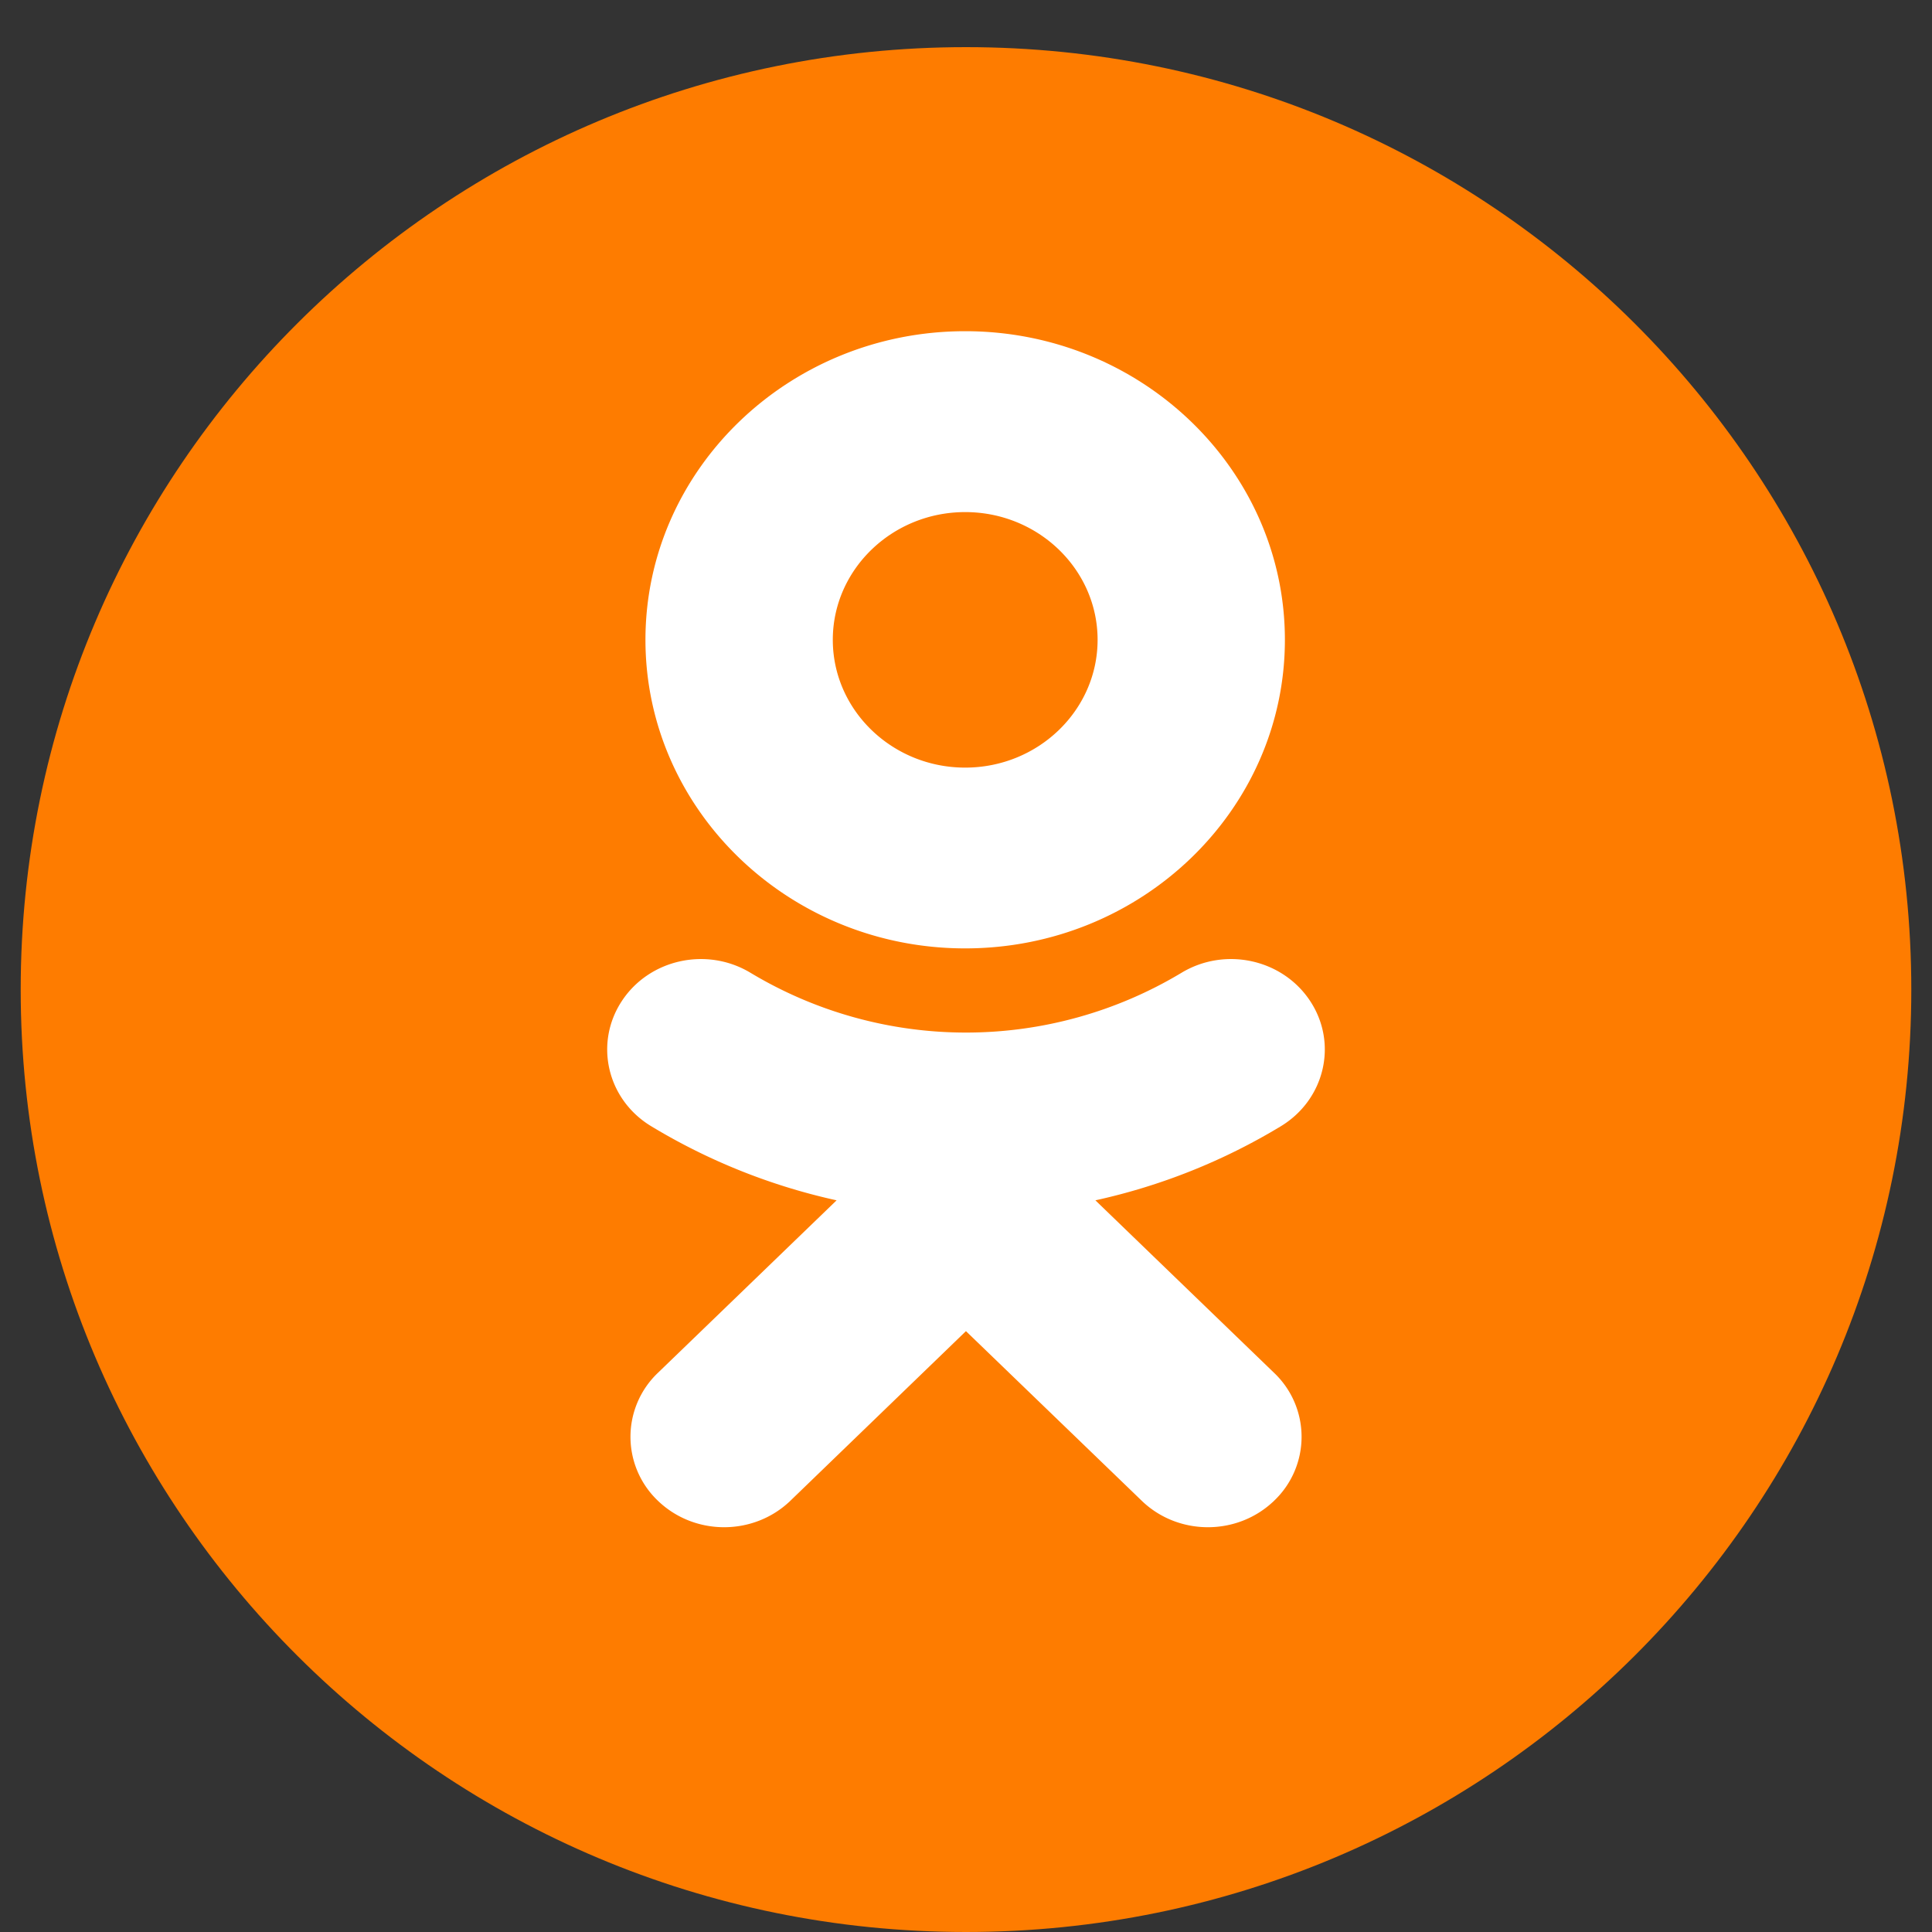
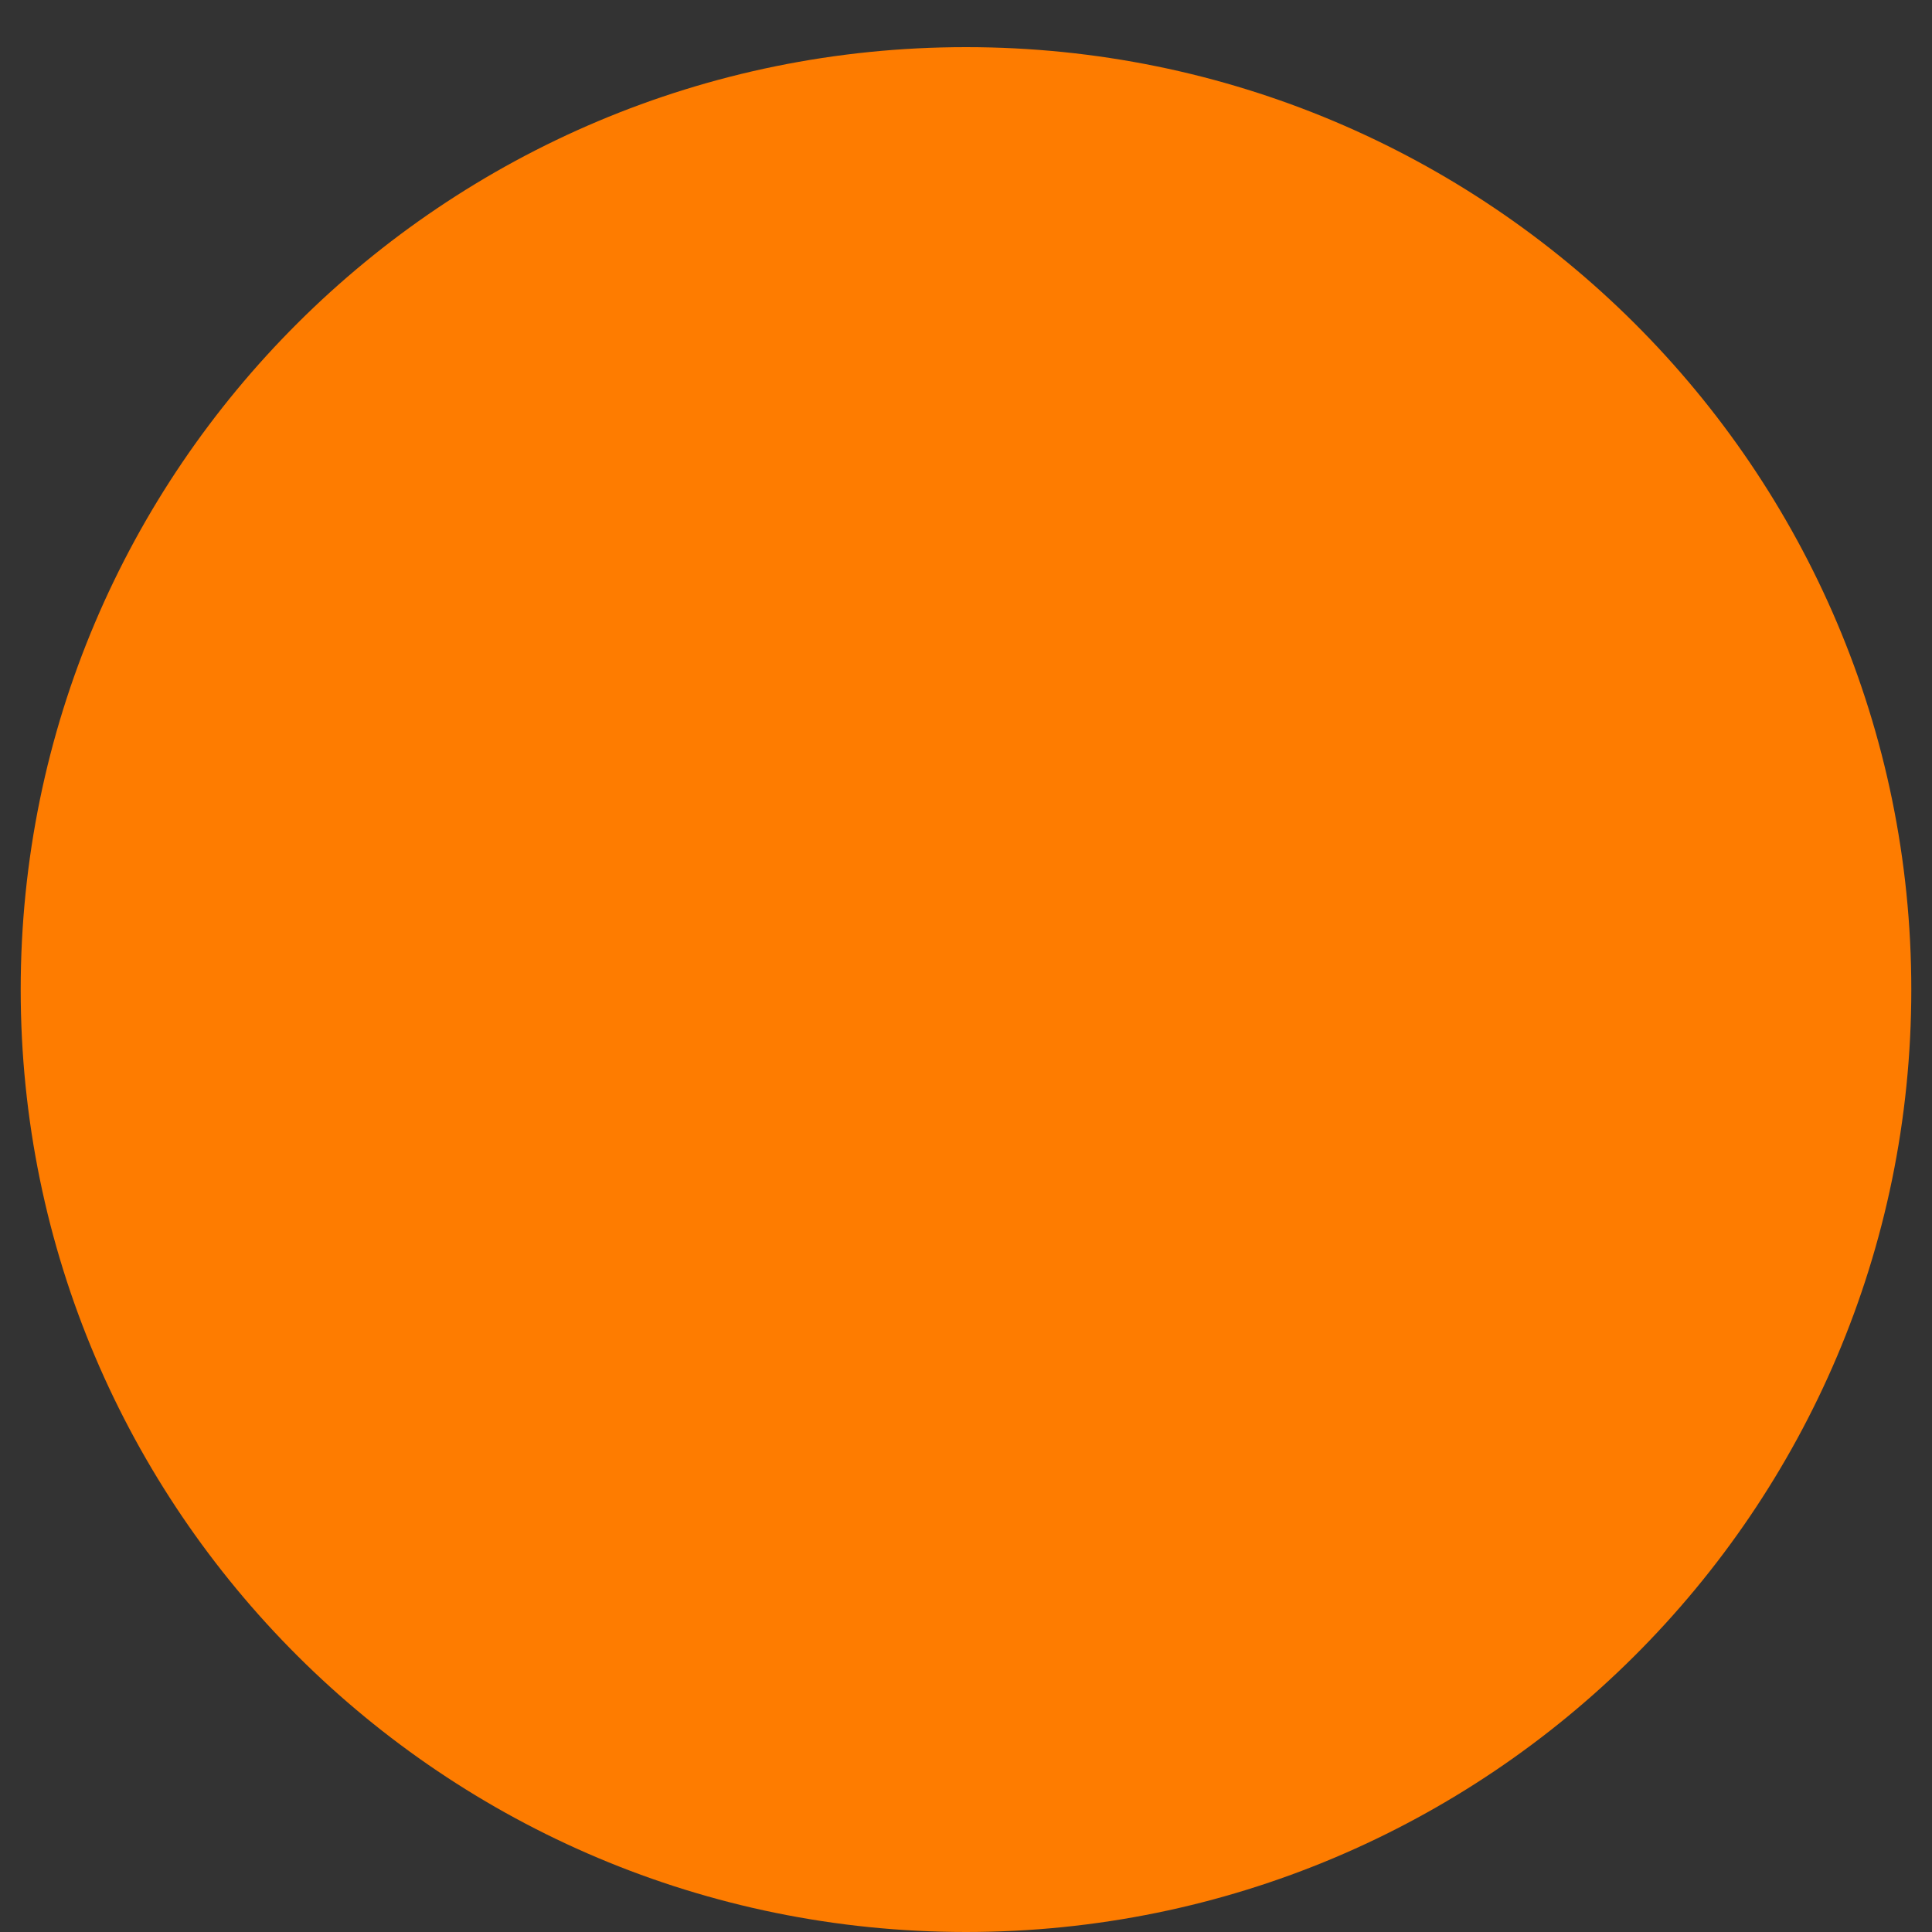
<svg xmlns="http://www.w3.org/2000/svg" height="34" width="34" viewBox="0 0 35 35">
  <rect x="0" y="0" width="35" height="35" fill="#333333" stroke="none" />
  <g fill="none" fill-rule="evenodd">
    <path d="M.375 17.927C.375 8.497 8.042.854 17.5.854s17.125 7.644 17.125 17.073C34.625 27.357 26.958 35 17.5 35S.375 27.356.375 17.927z" fill="#fe7c00" />
-     <path d="M17.485 9.277c1.323 0 2.399 1.038 2.399 2.314s-1.076 2.315-2.399 2.315c-1.321 0-2.398-1.039-2.398-2.315s1.077-2.314 2.398-2.314zm0 7.904c-3.194 0-5.792-2.507-5.792-5.59C11.693 8.508 14.291 6 17.485 6c3.195 0 5.792 2.508 5.792 5.591s-2.597 5.59-5.792 5.59zm2.359 4.564l3.238 3.126a1.597 1.597 0 010 2.316c-.663.64-1.737.64-2.399 0l-3.184-3.072-3.18 3.072c-.332.32-.767.48-1.201.48-.434 0-.868-.16-1.2-.48a1.599 1.599 0 010-2.316l3.238-3.126a11.088 11.088 0 01-3.363-1.345c-.793-.482-1.031-1.493-.532-2.259.498-.766 1.546-.997 2.34-.515a7.579 7.579 0 007.798 0c.794-.482 1.84-.251 2.34.515.5.766.26 1.777-.532 2.26a11.07 11.07 0 01-3.363 1.344z" fill="#ffffff" />
  </g>
</svg>